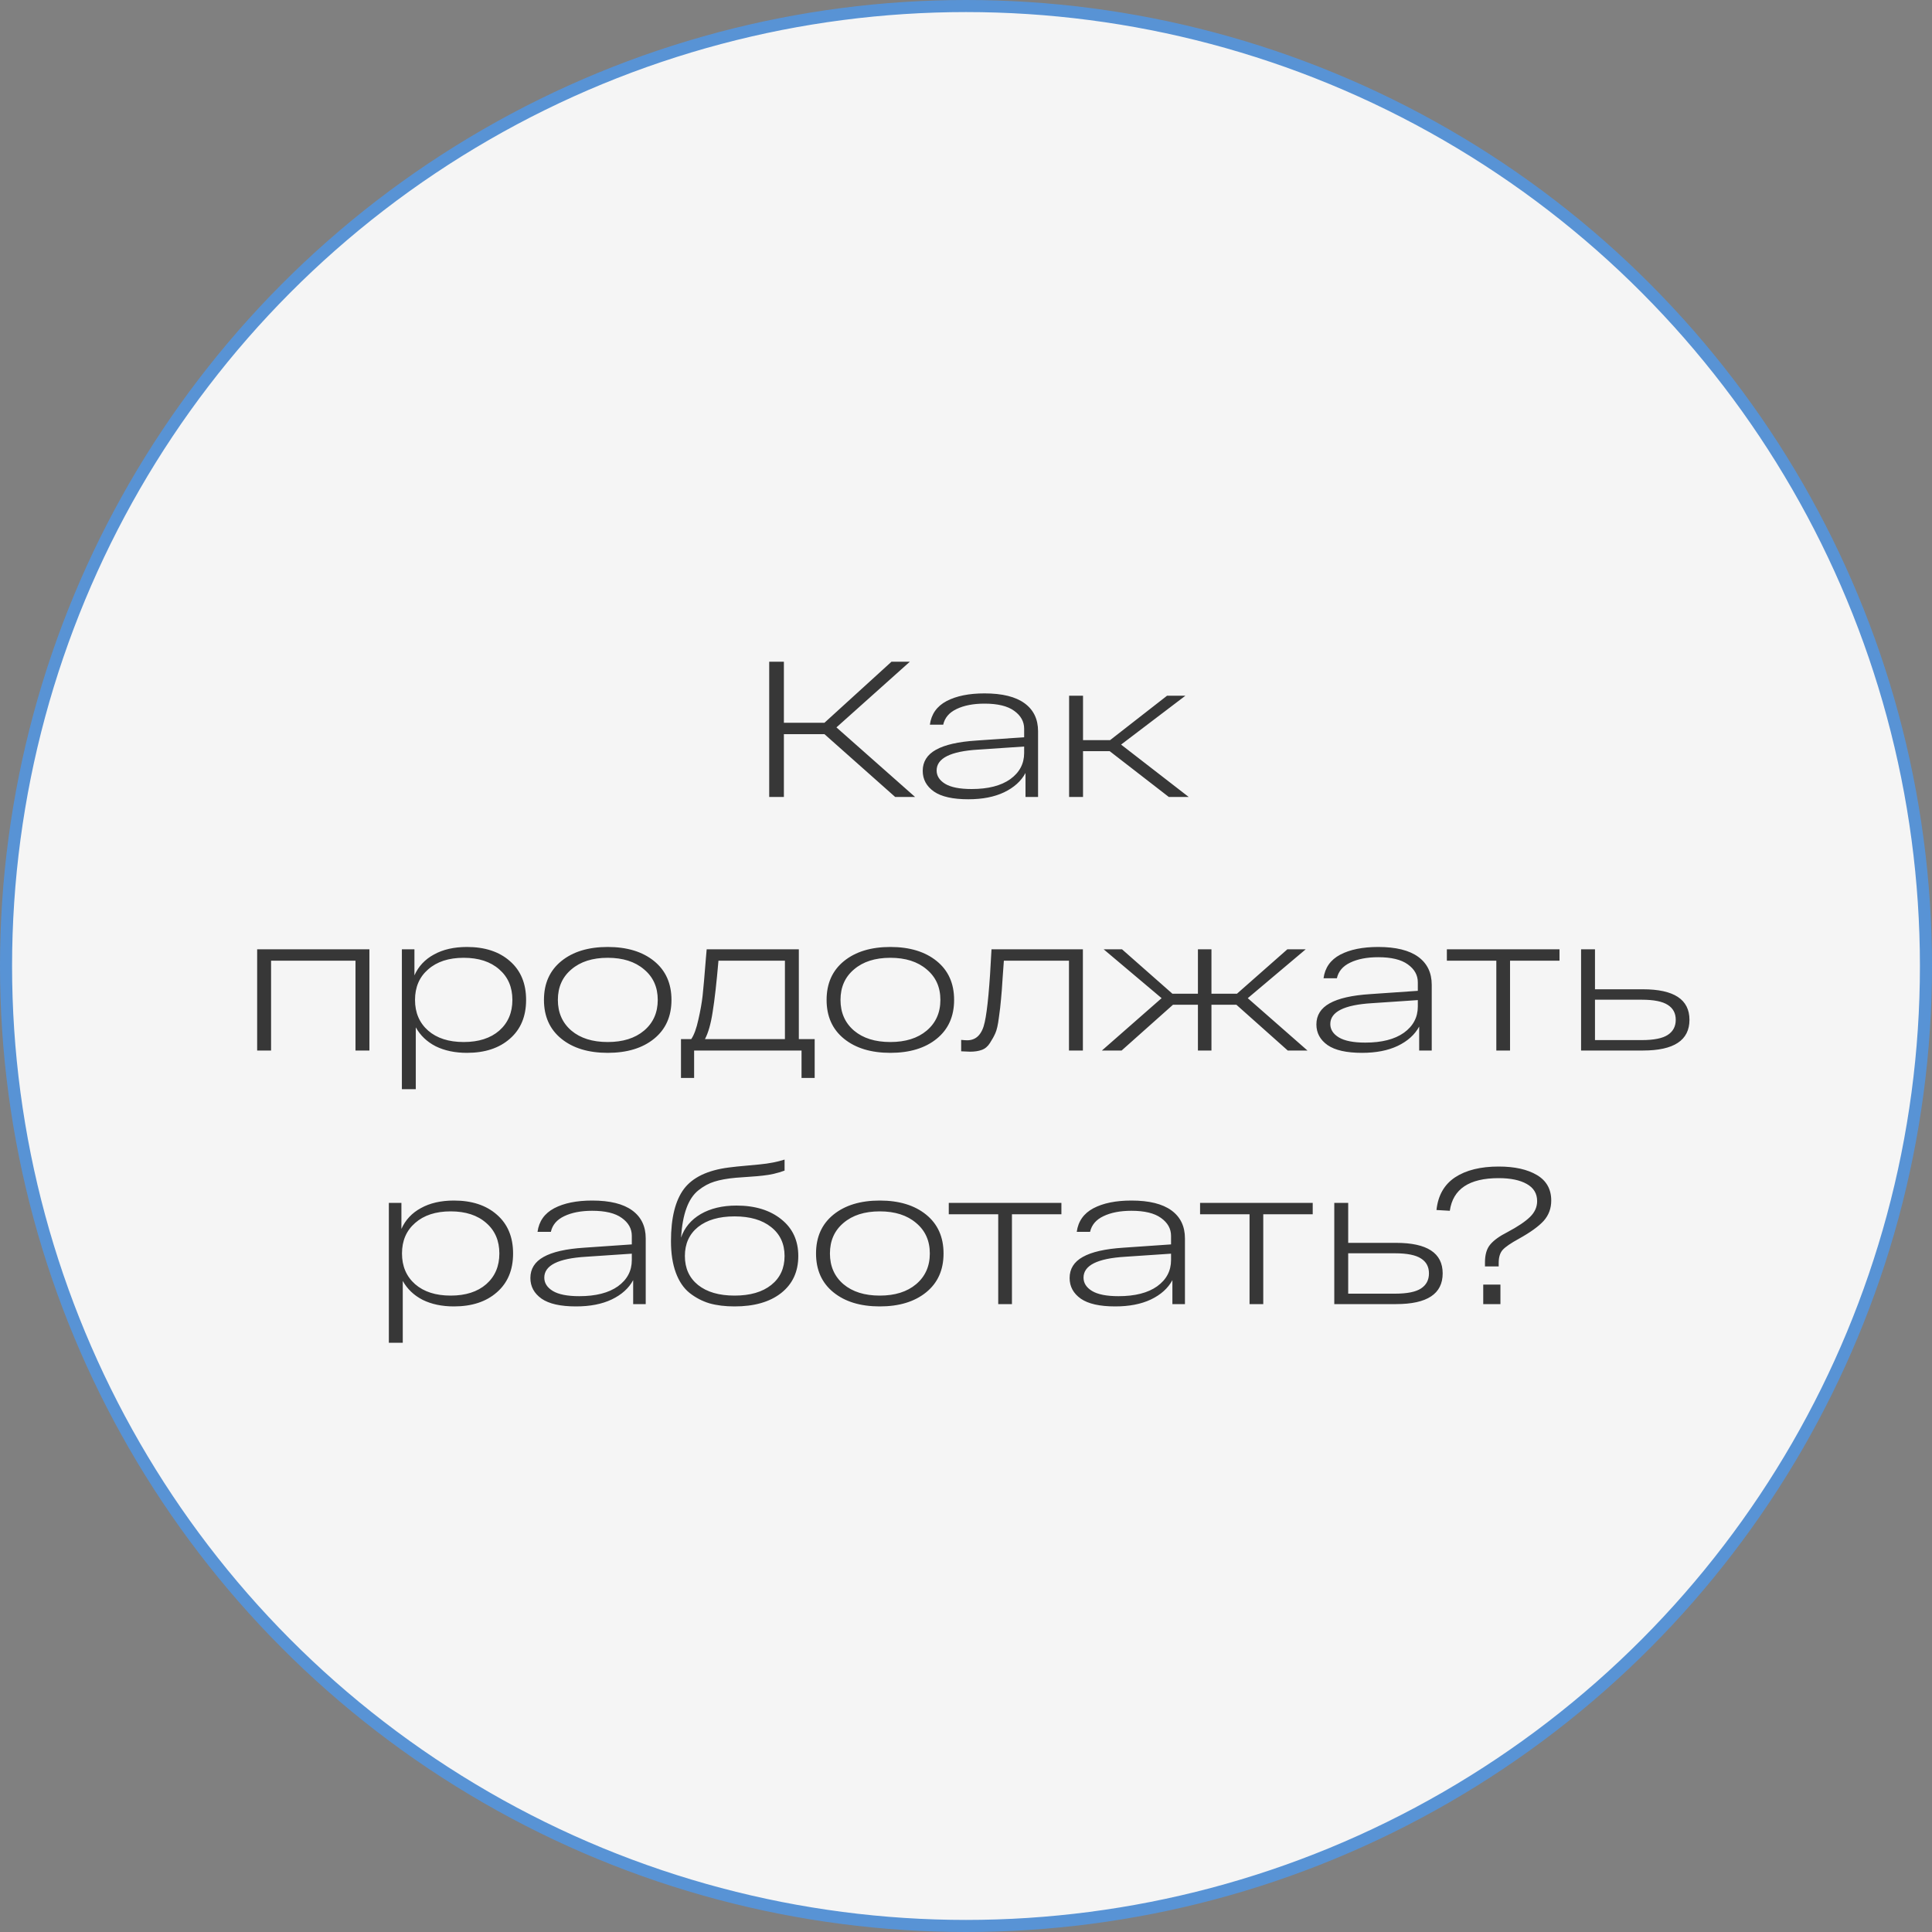
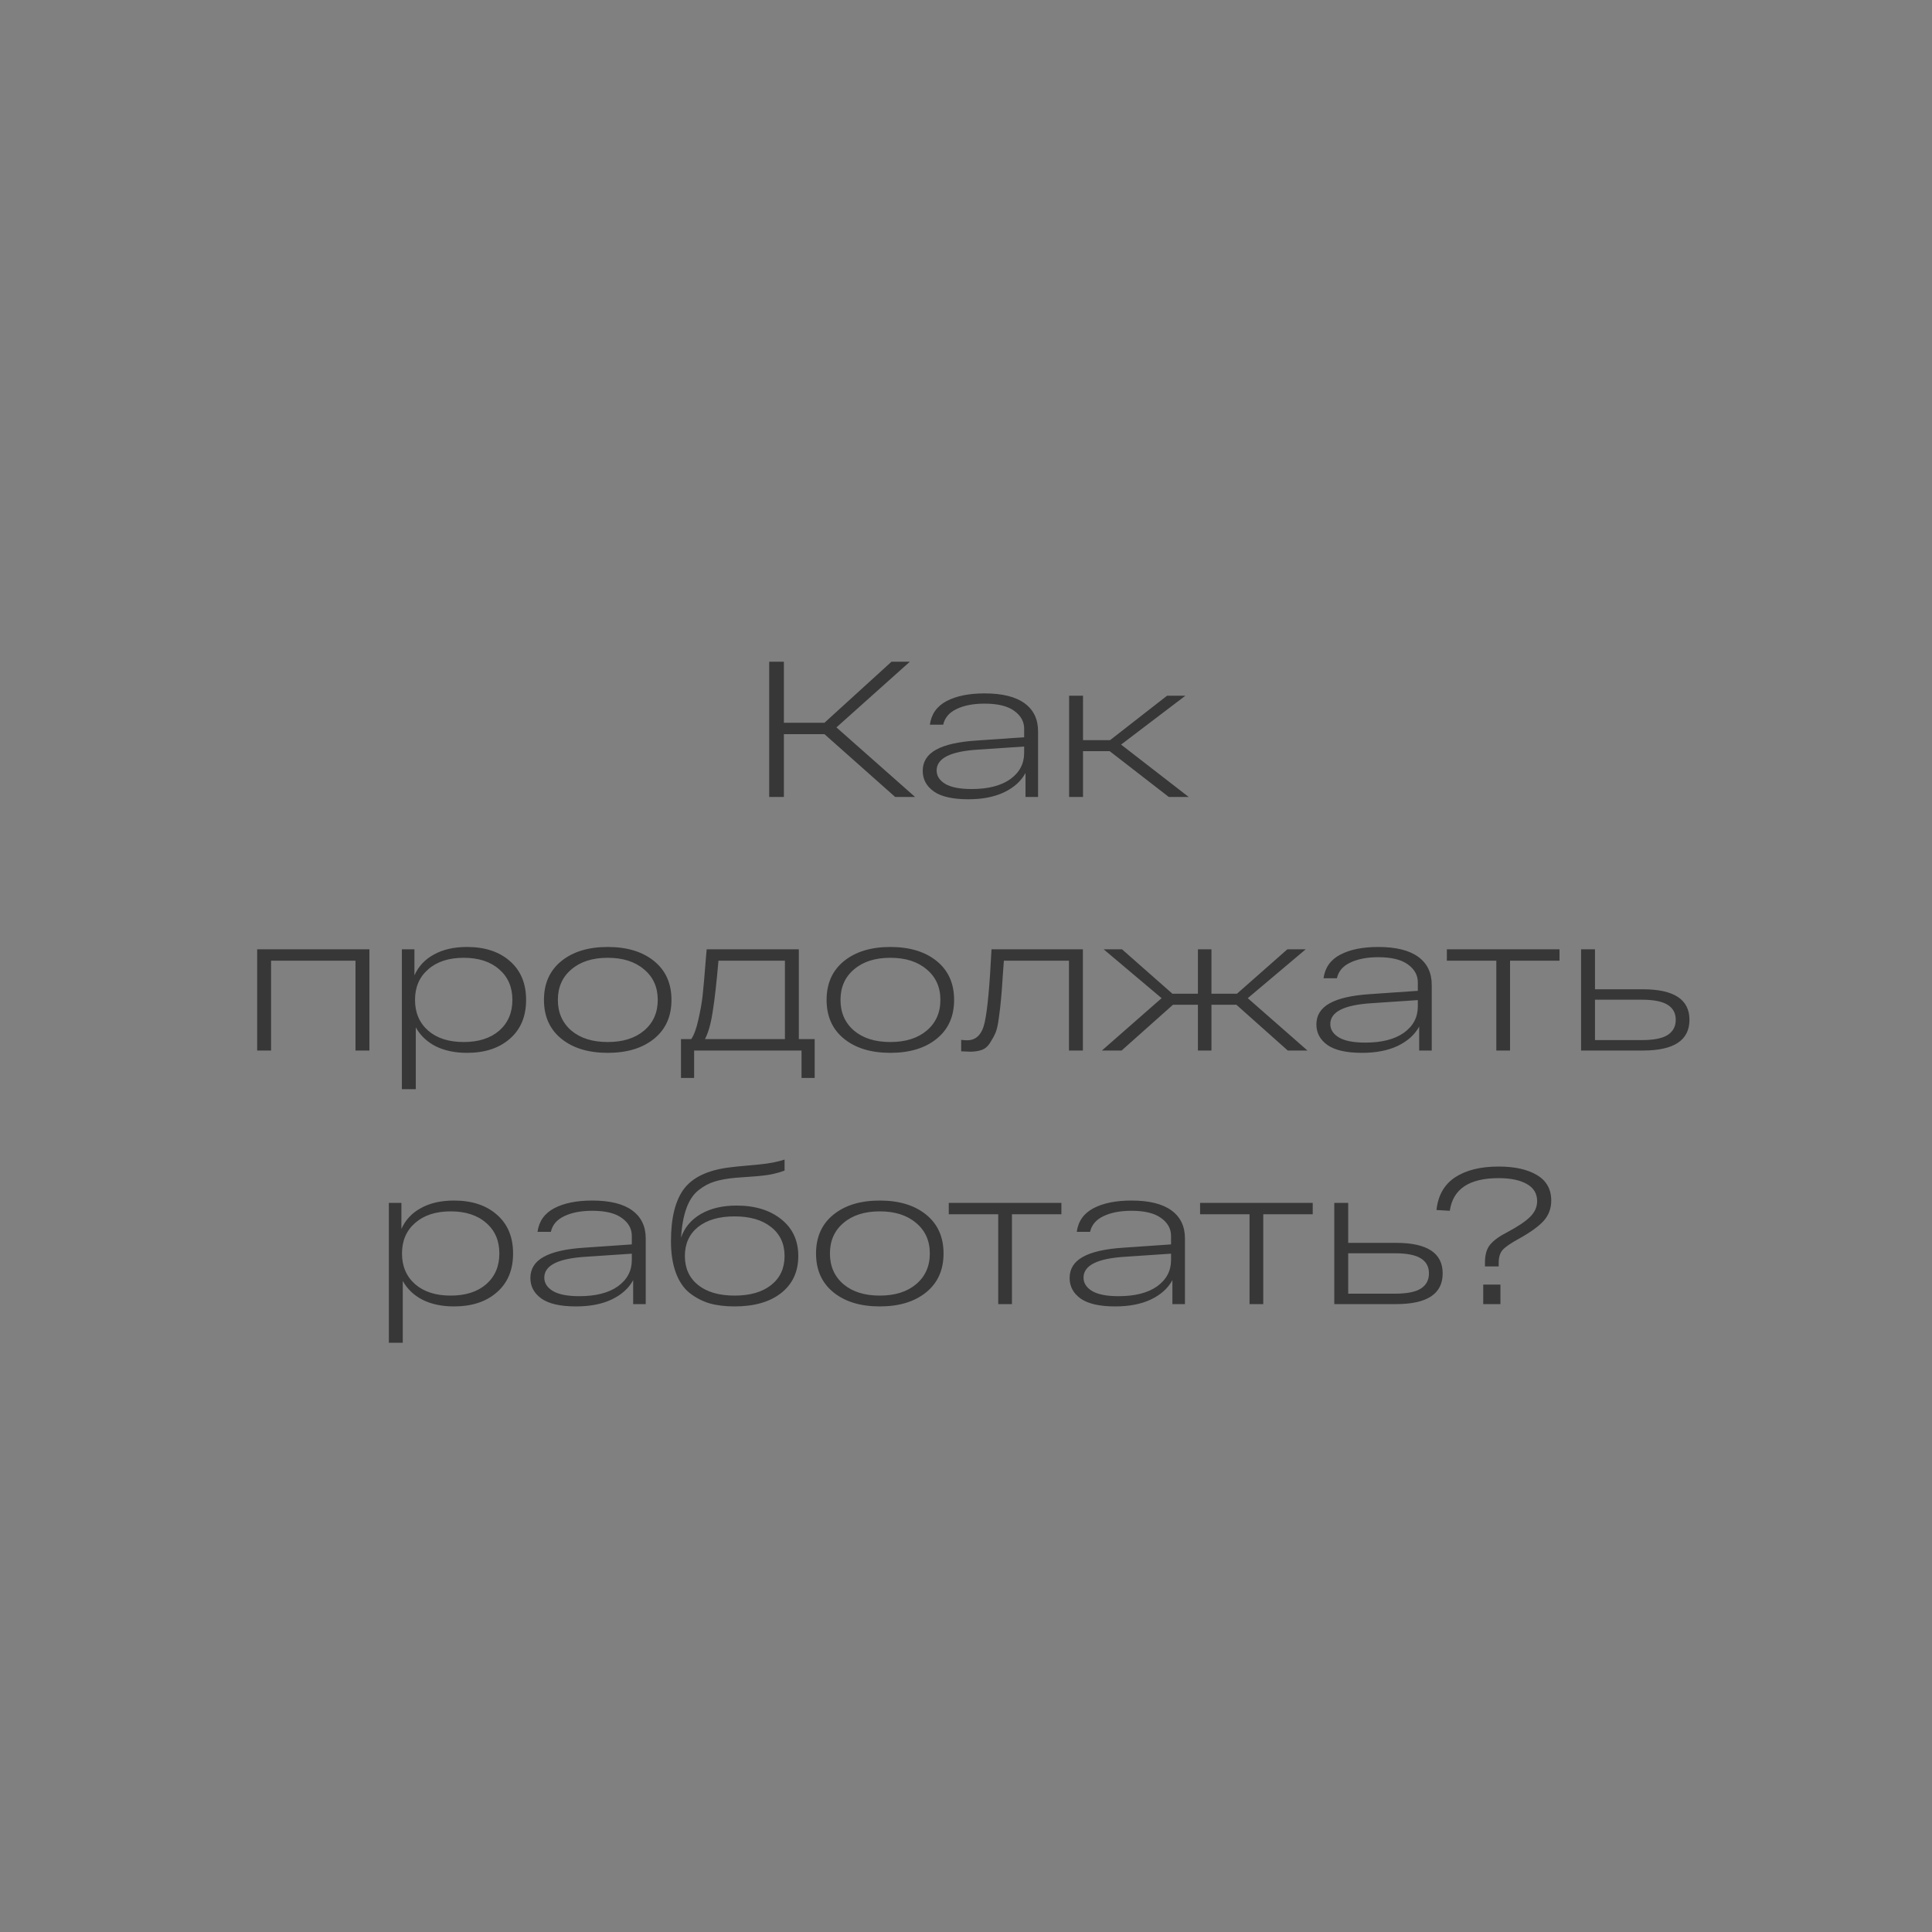
<svg xmlns="http://www.w3.org/2000/svg" width="160" height="160" viewBox="0 0 160 160" fill="none">
  <rect x="0" y="0" width="160" height="160" fill="#808080" stroke="none" />
-   <circle cx="80" cy="80" r="79.5" fill="#F5F5F5" stroke="#5893D5" />
  <path d="M75.782 66H74.134L68.278 60.8H64.918V66H63.702V54.8H64.918V59.856H68.278L73.83 54.8H75.35L69.27 60.24L75.782 66ZM81.536 57.424C82.998 57.424 84.102 57.696 84.848 58.24C85.595 58.784 85.968 59.557 85.968 60.56V66H84.928V64.016C84.566 64.688 83.974 65.221 83.152 65.616C82.342 66 81.355 66.192 80.192 66.192C78.912 66.192 77.963 65.979 77.344 65.552C76.726 65.115 76.416 64.544 76.416 63.84C76.416 63.083 76.779 62.501 77.504 62.096C78.24 61.68 79.366 61.424 80.88 61.328L84.816 61.056V60.352C84.816 59.755 84.539 59.259 83.984 58.864C83.44 58.469 82.624 58.272 81.536 58.272C80.608 58.272 79.835 58.421 79.216 58.72C78.608 59.008 78.24 59.44 78.112 60.016H77.008C77.126 59.141 77.584 58.491 78.384 58.064C79.195 57.637 80.246 57.424 81.536 57.424ZM80.464 65.344C81.83 65.344 82.896 65.072 83.664 64.528C84.432 63.973 84.816 63.248 84.816 62.352V61.824L81.008 62.08C78.715 62.219 77.568 62.795 77.568 63.808C77.568 64.256 77.803 64.624 78.272 64.912C78.752 65.2 79.483 65.344 80.464 65.344ZM98.443 66H96.795L91.899 62.208H89.691V66H88.539V57.616H89.691V61.296H91.931L96.651 57.616H98.171L92.843 61.664L98.443 66ZM21.297 87V78.616H30.593V87H29.441V79.56H22.449V87H21.297ZM38.673 78.424C40.156 78.424 41.34 78.813 42.225 79.592C43.121 80.371 43.569 81.443 43.569 82.808C43.569 84.173 43.121 85.245 42.225 86.024C41.34 86.803 40.156 87.192 38.673 87.192C37.681 87.192 36.818 87.011 36.081 86.648C35.356 86.275 34.807 85.752 34.434 85.08V90.2H33.282V78.616H34.322V80.776C34.652 80.029 35.191 79.453 35.938 79.048C36.684 78.632 37.596 78.424 38.673 78.424ZM35.458 85.352C36.183 85.981 37.164 86.296 38.401 86.296C39.639 86.296 40.62 85.981 41.346 85.352C42.071 84.712 42.434 83.864 42.434 82.808C42.434 81.752 42.071 80.909 41.346 80.28C40.62 79.64 39.639 79.32 38.401 79.32C37.164 79.32 36.183 79.64 35.458 80.28C34.732 80.909 34.37 81.752 34.37 82.808C34.37 83.864 34.732 84.712 35.458 85.352ZM46.489 86.024C45.529 85.245 45.048 84.173 45.048 82.808C45.048 81.443 45.529 80.371 46.489 79.592C47.449 78.813 48.728 78.424 50.328 78.424C51.928 78.424 53.209 78.813 54.169 79.592C55.129 80.371 55.608 81.443 55.608 82.808C55.608 84.173 55.129 85.245 54.169 86.024C53.209 86.803 51.928 87.192 50.328 87.192C48.728 87.192 47.449 86.803 46.489 86.024ZM47.321 80.28C46.574 80.909 46.2 81.752 46.2 82.808C46.2 83.864 46.574 84.712 47.321 85.352C48.067 85.981 49.07 86.296 50.328 86.296C51.587 86.296 52.59 85.981 53.337 85.352C54.094 84.712 54.472 83.864 54.472 82.808C54.472 81.752 54.094 80.909 53.337 80.28C52.59 79.64 51.587 79.32 50.328 79.32C49.07 79.32 48.067 79.64 47.321 80.28ZM66.156 86.056H67.468V89.272H66.38V87H57.484V89.272H56.396V86.056H57.244C57.479 85.715 57.676 85.176 57.836 84.44C58.007 83.693 58.124 83.032 58.188 82.456C58.252 81.869 58.343 80.835 58.46 79.352C58.492 79.032 58.514 78.787 58.524 78.616H66.156V86.056ZM65.004 86.056V79.56H59.5C59.34 81.405 59.18 82.819 59.02 83.8C58.871 84.781 58.658 85.533 58.38 86.056H65.004ZM69.895 86.024C68.935 85.245 68.455 84.173 68.455 82.808C68.455 81.443 68.935 80.371 69.895 79.592C70.855 78.813 72.135 78.424 73.735 78.424C75.335 78.424 76.615 78.813 77.575 79.592C78.535 80.371 79.015 81.443 79.015 82.808C79.015 84.173 78.535 85.245 77.575 86.024C76.615 86.803 75.335 87.192 73.735 87.192C72.135 87.192 70.855 86.803 69.895 86.024ZM70.727 80.28C69.98 80.909 69.607 81.752 69.607 82.808C69.607 83.864 69.98 84.712 70.727 85.352C71.473 85.981 72.476 86.296 73.735 86.296C74.993 86.296 75.996 85.981 76.743 85.352C77.5 84.712 77.879 83.864 77.879 82.808C77.879 81.752 77.5 80.909 76.743 80.28C75.996 79.64 74.993 79.32 73.735 79.32C72.476 79.32 71.473 79.64 70.727 80.28ZM82.112 78.616H89.68V87H88.528V79.56H83.136C83.115 79.869 83.083 80.312 83.04 80.888C82.987 81.752 82.939 82.387 82.896 82.792C82.864 83.197 82.805 83.699 82.72 84.296C82.645 84.883 82.549 85.304 82.432 85.56C82.326 85.805 82.176 86.077 81.984 86.376C81.803 86.664 81.573 86.856 81.296 86.952C81.029 87.048 80.71 87.096 80.336 87.096C80.208 87.096 79.963 87.085 79.6 87.064V86.12C79.814 86.141 79.979 86.152 80.096 86.152C80.853 86.152 81.339 85.651 81.552 84.648C81.776 83.645 81.963 81.635 82.112 78.616ZM108.279 87H106.647L102.391 83.208H100.327V87H99.207V83.208H97.143L92.887 87H91.255L96.199 82.664L91.399 78.616H92.919L97.095 82.296H99.207V78.616H100.327V82.296H102.439L106.615 78.616H108.135L103.335 82.664L108.279 87ZM114.138 78.424C115.599 78.424 116.703 78.696 117.45 79.24C118.197 79.784 118.57 80.557 118.57 81.56V87H117.53V85.016C117.167 85.688 116.575 86.221 115.754 86.616C114.943 87 113.957 87.192 112.794 87.192C111.514 87.192 110.565 86.979 109.946 86.552C109.327 86.115 109.018 85.544 109.018 84.84C109.018 84.083 109.381 83.501 110.106 83.096C110.842 82.68 111.967 82.424 113.482 82.328L117.418 82.056V81.352C117.418 80.755 117.141 80.259 116.586 79.864C116.042 79.469 115.226 79.272 114.138 79.272C113.21 79.272 112.437 79.421 111.818 79.72C111.21 80.008 110.842 80.44 110.714 81.016H109.61C109.727 80.141 110.186 79.491 110.986 79.064C111.797 78.637 112.847 78.424 114.138 78.424ZM113.066 86.344C114.431 86.344 115.498 86.072 116.266 85.528C117.034 84.973 117.418 84.248 117.418 83.352V82.824L113.61 83.08C111.317 83.219 110.17 83.795 110.17 84.808C110.17 85.256 110.405 85.624 110.874 85.912C111.354 86.2 112.085 86.344 113.066 86.344ZM119.823 79.56V78.616H129.151V79.56H125.055V87H123.919V79.56H119.823ZM136.058 81.928C138.628 81.928 139.914 82.771 139.914 84.456C139.914 86.152 138.628 87 136.058 87H131.53H130.938V78.616H132.09V81.928H136.058ZM135.962 86.136C136.964 86.136 137.684 85.992 138.122 85.704C138.559 85.416 138.778 85 138.778 84.456C138.778 83.912 138.559 83.501 138.122 83.224C137.684 82.936 136.964 82.792 135.962 82.792H132.09V86.136H135.962ZM37.595 99.424C39.078 99.424 40.262 99.813 41.147 100.592C42.043 101.371 42.491 102.443 42.491 103.808C42.491 105.173 42.043 106.245 41.147 107.024C40.262 107.803 39.078 108.192 37.595 108.192C36.603 108.192 35.739 108.011 35.003 107.648C34.278 107.275 33.729 106.752 33.355 106.08V111.2H32.203V99.616H33.243V101.776C33.574 101.029 34.113 100.453 34.859 100.048C35.606 99.632 36.518 99.424 37.595 99.424ZM34.379 106.352C35.105 106.981 36.086 107.296 37.323 107.296C38.561 107.296 39.542 106.981 40.267 106.352C40.993 105.712 41.355 104.864 41.355 103.808C41.355 102.752 40.993 101.909 40.267 101.28C39.542 100.64 38.561 100.32 37.323 100.32C36.086 100.32 35.105 100.64 34.379 101.28C33.654 101.909 33.291 102.752 33.291 103.808C33.291 104.864 33.654 105.712 34.379 106.352ZM49.044 99.424C50.506 99.424 51.61 99.696 52.356 100.24C53.103 100.784 53.476 101.557 53.476 102.56V108H52.436V106.016C52.074 106.688 51.482 107.221 50.66 107.616C49.85 108 48.863 108.192 47.7 108.192C46.42 108.192 45.471 107.979 44.852 107.552C44.234 107.115 43.924 106.544 43.924 105.84C43.924 105.083 44.287 104.501 45.012 104.096C45.748 103.68 46.874 103.424 48.388 103.328L52.324 103.056V102.352C52.324 101.755 52.047 101.259 51.492 100.864C50.948 100.469 50.132 100.272 49.044 100.272C48.116 100.272 47.343 100.421 46.724 100.72C46.116 101.008 45.748 101.44 45.62 102.016H44.516C44.634 101.141 45.092 100.491 45.892 100.064C46.703 99.637 47.754 99.424 49.044 99.424ZM47.972 107.344C49.338 107.344 50.404 107.072 51.172 106.528C51.94 105.973 52.324 105.248 52.324 104.352V103.824L48.516 104.08C46.223 104.219 45.076 104.795 45.076 105.808C45.076 106.256 45.311 106.624 45.78 106.912C46.26 107.2 46.991 107.344 47.972 107.344ZM60.991 99.84C62.527 99.84 63.764 100.219 64.703 100.976C65.642 101.723 66.111 102.736 66.111 104.016C66.111 105.317 65.636 106.341 64.687 107.088C63.748 107.824 62.463 108.192 60.831 108.192C60.053 108.192 59.359 108.107 58.751 107.936C58.154 107.755 57.605 107.467 57.103 107.072C56.612 106.677 56.234 106.117 55.967 105.392C55.7 104.667 55.567 103.797 55.567 102.784C55.567 100.864 55.925 99.424 56.639 98.464C57.364 97.504 58.602 96.912 60.351 96.688C60.746 96.635 61.258 96.581 61.887 96.528C62.517 96.475 62.858 96.443 62.911 96.432C63.69 96.357 64.378 96.224 64.975 96.032V96.944C64.399 97.157 63.797 97.296 63.167 97.36C62.911 97.392 62.538 97.424 62.047 97.456C61.556 97.488 61.188 97.515 60.943 97.536C60.228 97.6 59.636 97.707 59.167 97.856C58.709 97.995 58.266 98.235 57.839 98.576C57.413 98.917 57.082 99.413 56.847 100.064C56.612 100.704 56.463 101.515 56.399 102.496C56.687 101.664 57.231 101.013 58.031 100.544C58.842 100.075 59.828 99.84 60.991 99.84ZM60.831 107.296C62.122 107.296 63.135 107.003 63.871 106.416C64.607 105.829 64.975 105.029 64.975 104.016C64.975 103.003 64.602 102.203 63.855 101.616C63.119 101.029 62.111 100.736 60.831 100.736C59.551 100.736 58.543 101.029 57.807 101.616C57.082 102.203 56.719 103.003 56.719 104.016C56.719 105.029 57.082 105.829 57.807 106.416C58.543 107.003 59.551 107.296 60.831 107.296ZM69.02 107.024C68.06 106.245 67.58 105.173 67.58 103.808C67.58 102.443 68.06 101.371 69.02 100.592C69.98 99.813 71.26 99.424 72.86 99.424C74.46 99.424 75.74 99.813 76.7 100.592C77.66 101.371 78.14 102.443 78.14 103.808C78.14 105.173 77.66 106.245 76.7 107.024C75.74 107.803 74.46 108.192 72.86 108.192C71.26 108.192 69.98 107.803 69.02 107.024ZM69.852 101.28C69.105 101.909 68.732 102.752 68.732 103.808C68.732 104.864 69.105 105.712 69.852 106.352C70.598 106.981 71.601 107.296 72.86 107.296C74.118 107.296 75.121 106.981 75.868 106.352C76.625 105.712 77.004 104.864 77.004 103.808C77.004 102.752 76.625 101.909 75.868 101.28C75.121 100.64 74.118 100.32 72.86 100.32C71.601 100.32 70.598 100.64 69.852 101.28ZM78.573 100.56V99.616H87.901V100.56H83.805V108H82.669V100.56H78.573ZM93.701 99.424C95.162 99.424 96.266 99.696 97.013 100.24C97.759 100.784 98.132 101.557 98.132 102.56V108H97.093V106.016C96.73 106.688 96.138 107.221 95.317 107.616C94.506 108 93.519 108.192 92.356 108.192C91.076 108.192 90.127 107.979 89.508 107.552C88.89 107.115 88.581 106.544 88.581 105.84C88.581 105.083 88.943 104.501 89.668 104.096C90.404 103.68 91.53 103.424 93.044 103.328L96.981 103.056V102.352C96.981 101.755 96.703 101.259 96.148 100.864C95.605 100.469 94.788 100.272 93.701 100.272C92.772 100.272 91.999 100.421 91.38 100.72C90.772 101.008 90.404 101.44 90.276 102.016H89.172C89.29 101.141 89.749 100.491 90.549 100.064C91.359 99.637 92.41 99.424 93.701 99.424ZM92.629 107.344C93.994 107.344 95.061 107.072 95.829 106.528C96.597 105.973 96.981 105.248 96.981 104.352V103.824L93.172 104.08C90.879 104.219 89.733 104.795 89.733 105.808C89.733 106.256 89.967 106.624 90.436 106.912C90.916 107.2 91.647 107.344 92.629 107.344ZM99.385 100.56V99.616H108.714V100.56H104.618V108H103.482V100.56H99.385ZM115.62 102.928C118.191 102.928 119.476 103.771 119.476 105.456C119.476 107.152 118.191 108 115.62 108H111.092H110.5V99.616H111.652V102.928H115.62ZM115.524 107.136C116.527 107.136 117.247 106.992 117.684 106.704C118.122 106.416 118.34 106 118.34 105.456C118.34 104.912 118.122 104.501 117.684 104.224C117.247 103.936 116.527 103.792 115.524 103.792H111.652V107.136H115.524ZM118.963 100.208C119.091 99.003 119.603 98.101 120.499 97.504C121.405 96.907 122.611 96.608 124.115 96.608C125.437 96.608 126.493 96.843 127.283 97.312C128.072 97.781 128.467 98.485 128.467 99.424C128.467 100.075 128.259 100.635 127.843 101.104C127.427 101.563 126.739 102.059 125.779 102.592C125.117 102.955 124.675 103.259 124.451 103.504C124.227 103.749 124.115 104.112 124.115 104.592V104.88H122.979V104.544C122.979 103.904 123.123 103.413 123.411 103.072C123.699 102.72 124.179 102.373 124.851 102.032C125.693 101.584 126.312 101.168 126.707 100.784C127.101 100.4 127.299 99.963 127.299 99.472C127.299 98.843 127.011 98.368 126.435 98.048C125.869 97.728 125.096 97.568 124.115 97.568C121.672 97.568 120.323 98.469 120.067 100.272L118.963 100.208ZM122.835 108V106.384H124.259V108H122.835Z" fill="#373737" />
</svg>